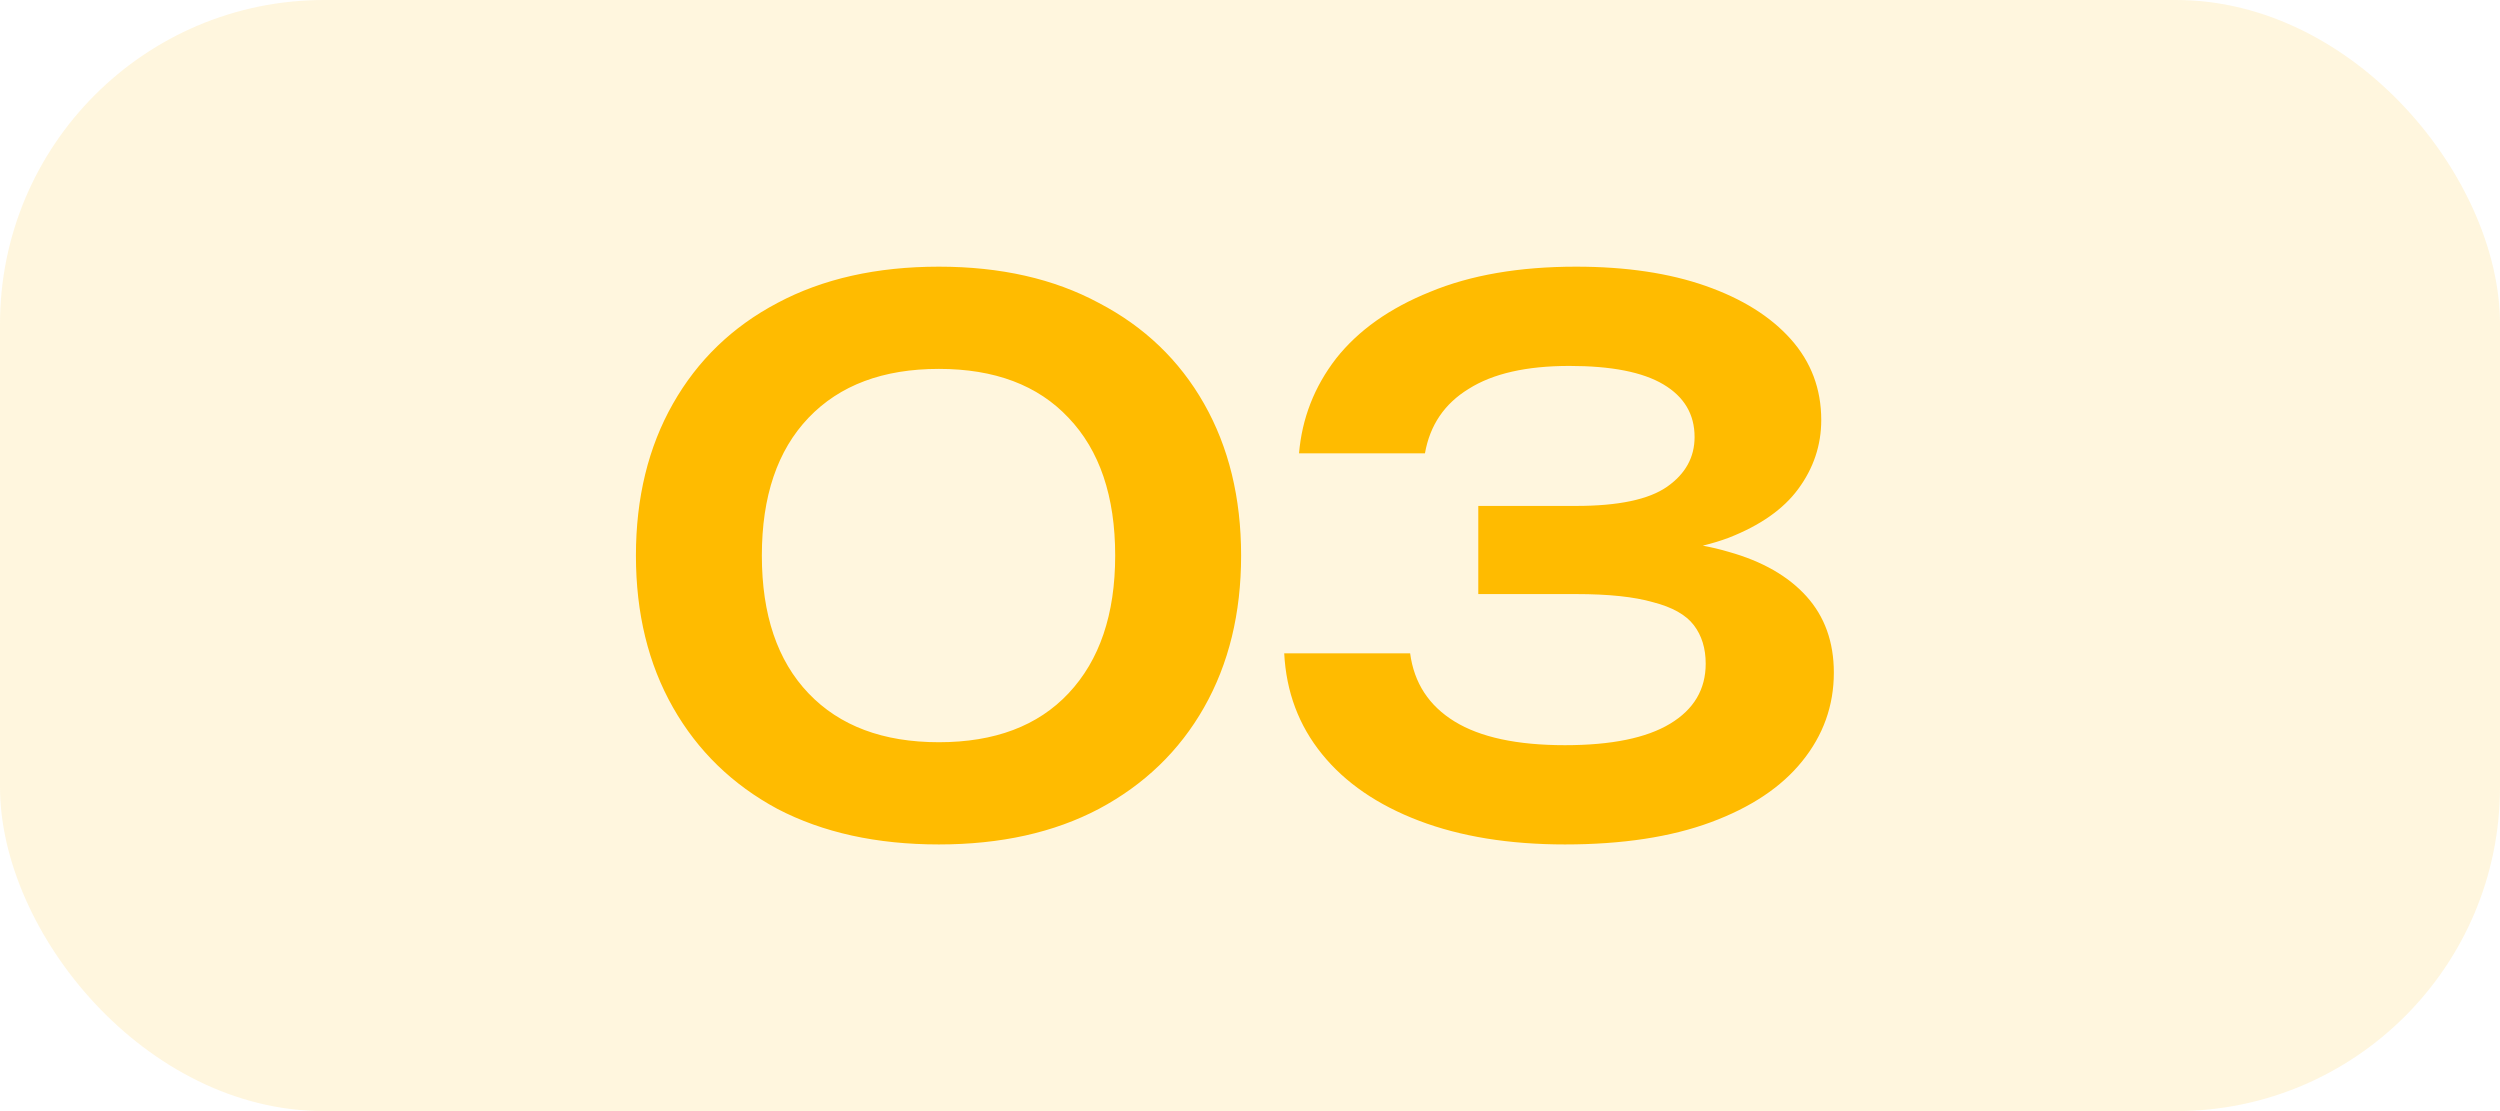
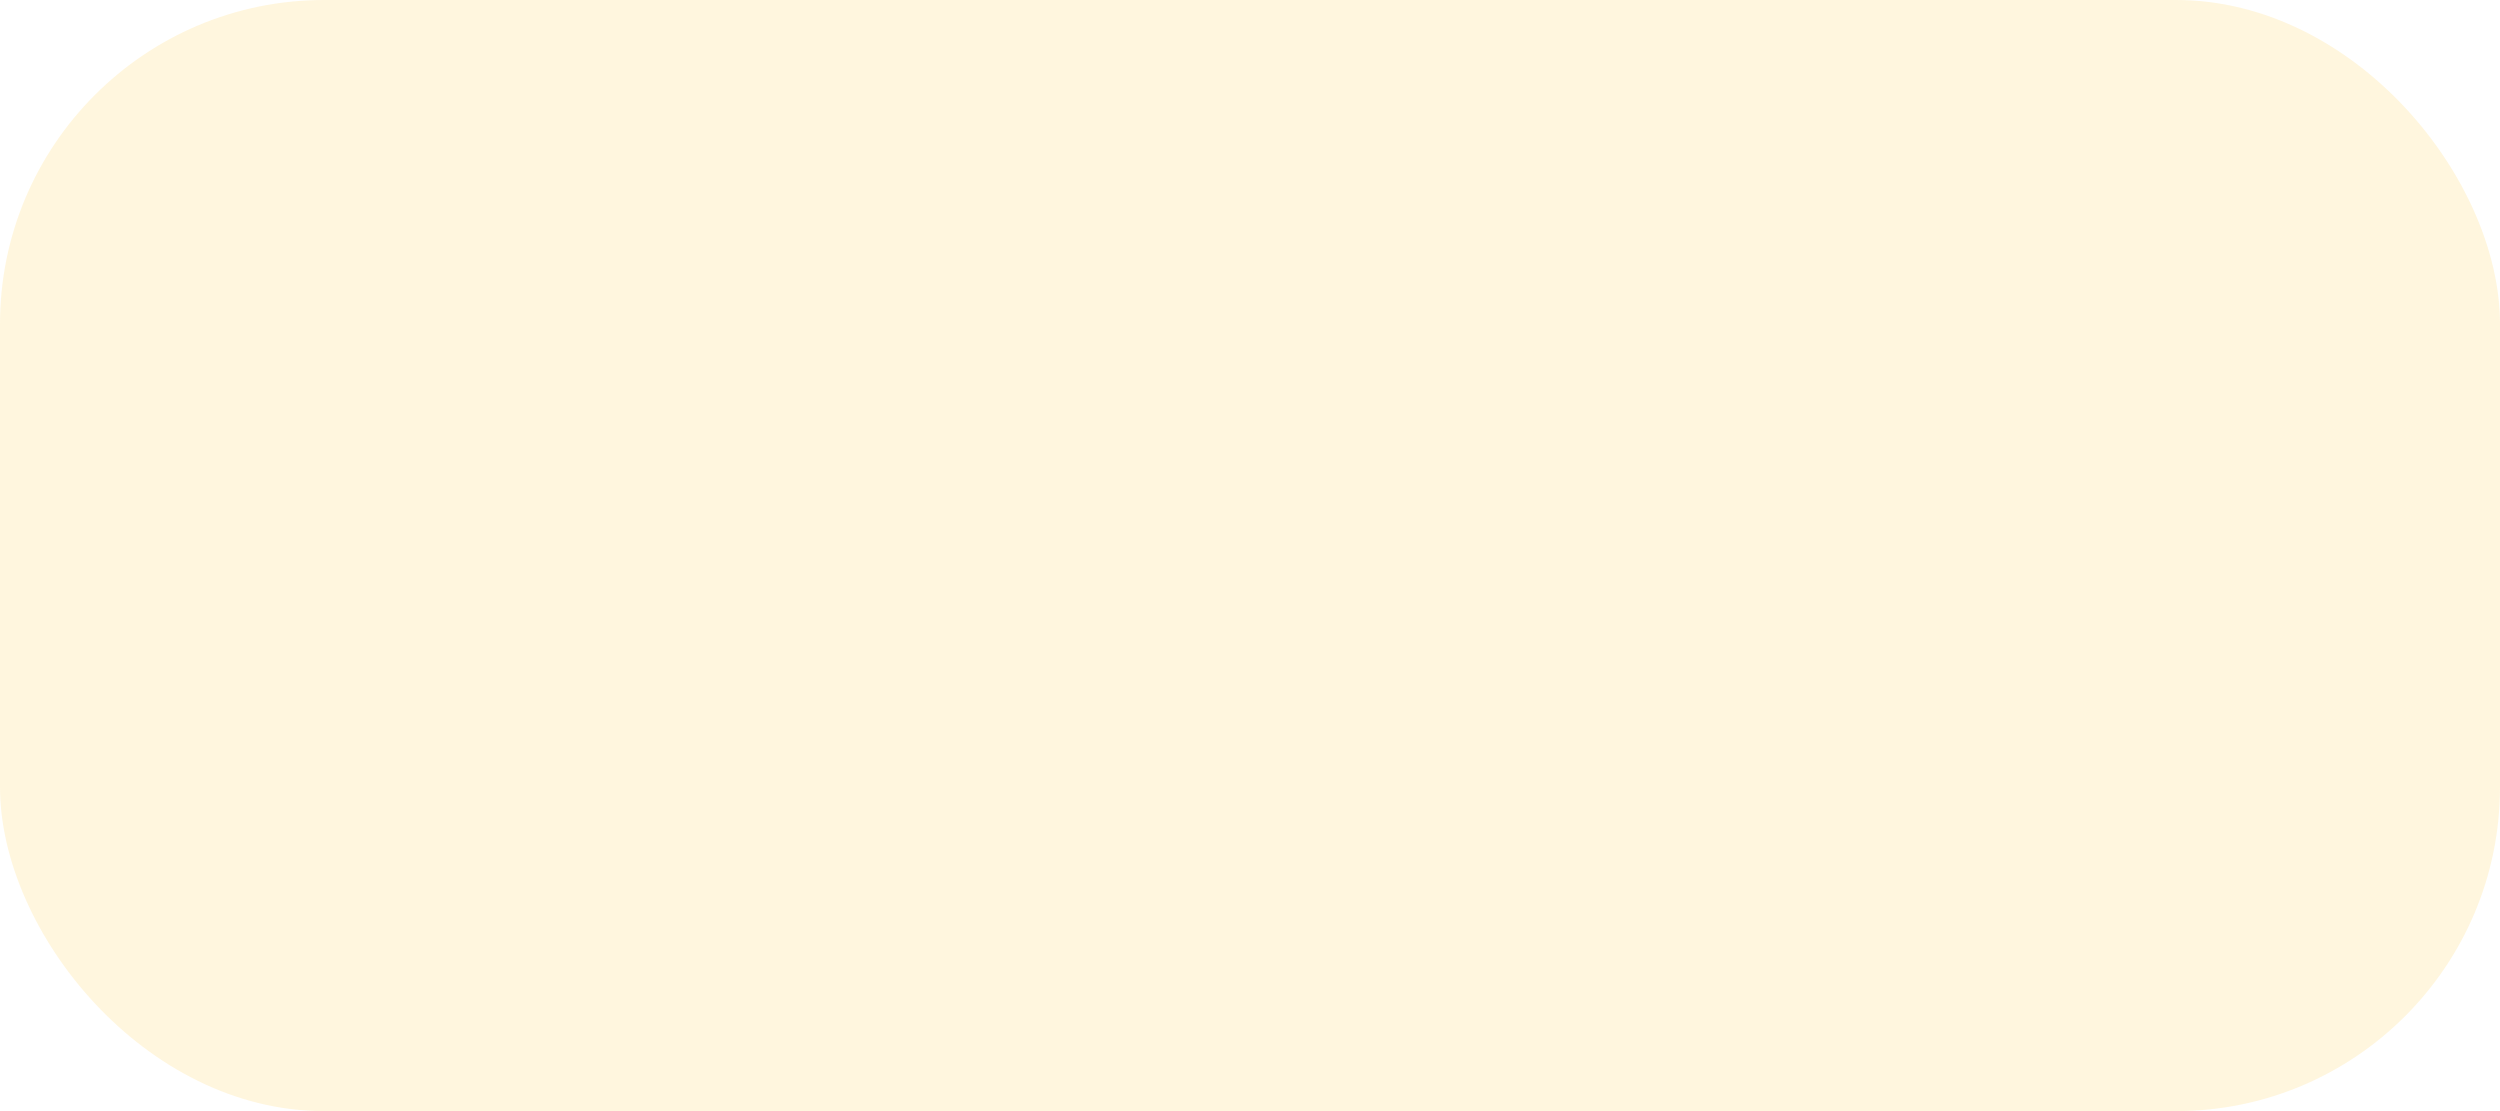
<svg xmlns="http://www.w3.org/2000/svg" width="54" height="24" viewBox="0 0 54 24" fill="none">
  <g data-figma-bg-blur-radius="30.3">
    <rect width="54" height="24" rx="7" fill="#FFBB00" fill-opacity="0.13" />
-     <path d="M20.28 18.24C18.936 18.24 17.773 17.984 16.792 17.472C15.821 16.949 15.069 16.219 14.536 15.28C14.003 14.341 13.736 13.248 13.736 12C13.736 10.752 14.003 9.659 14.536 8.72C15.069 7.781 15.821 7.056 16.792 6.544C17.773 6.021 18.936 5.76 20.28 5.76C21.613 5.76 22.765 6.021 23.736 6.544C24.717 7.056 25.475 7.781 26.008 8.72C26.541 9.659 26.808 10.752 26.808 12C26.808 13.248 26.541 14.341 26.008 15.28C25.475 16.219 24.717 16.949 23.736 17.472C22.765 17.984 21.613 18.24 20.28 18.24ZM20.28 16.032C21.485 16.032 22.419 15.68 23.08 14.976C23.752 14.261 24.088 13.269 24.088 12C24.088 10.72 23.752 9.728 23.08 9.024C22.419 8.32 21.485 7.968 20.28 7.968C19.075 7.968 18.136 8.32 17.464 9.024C16.792 9.728 16.456 10.72 16.456 12C16.456 13.28 16.792 14.272 17.464 14.976C18.136 15.68 19.075 16.032 20.28 16.032ZM28.059 9.792C28.123 9.035 28.39 8.352 28.859 7.744C29.339 7.136 30.016 6.656 30.891 6.304C31.765 5.941 32.816 5.76 34.043 5.76C35.12 5.76 36.053 5.899 36.843 6.176C37.632 6.453 38.245 6.837 38.683 7.328C39.12 7.819 39.339 8.4 39.339 9.072C39.339 9.616 39.173 10.112 38.843 10.56C38.523 10.997 38.022 11.349 37.339 11.616C36.656 11.872 35.792 11.995 34.747 11.984V11.68C35.76 11.627 36.624 11.707 37.339 11.92C38.064 12.123 38.624 12.443 39.019 12.88C39.413 13.317 39.611 13.867 39.611 14.528C39.611 15.243 39.382 15.883 38.923 16.448C38.475 17.003 37.819 17.44 36.955 17.76C36.091 18.08 35.04 18.24 33.803 18.24C32.597 18.24 31.547 18.069 30.651 17.728C29.755 17.387 29.056 16.907 28.555 16.288C28.053 15.669 27.782 14.944 27.739 14.112H30.459C30.544 14.752 30.864 15.243 31.419 15.584C31.974 15.925 32.768 16.096 33.803 16.096C34.806 16.096 35.563 15.941 36.075 15.632C36.587 15.323 36.843 14.891 36.843 14.336C36.843 14.005 36.758 13.728 36.587 13.504C36.416 13.28 36.123 13.115 35.707 13.008C35.301 12.891 34.747 12.832 34.043 12.832H31.931V10.928H34.043C34.96 10.928 35.616 10.789 36.011 10.512C36.406 10.235 36.603 9.877 36.603 9.44C36.603 8.949 36.379 8.571 35.931 8.304C35.483 8.037 34.806 7.904 33.899 7.904C32.971 7.904 32.245 8.069 31.723 8.4C31.2 8.72 30.886 9.184 30.779 9.792H28.059Z" fill="#FFBB00" />
  </g>
  <defs>
    <clipPath id="bgblur_0_289_1554_clip_path" transform="translate(30.3 30.3)">
      <rect width="54" height="24" rx="7" />
    </clipPath>
  </defs>
</svg>